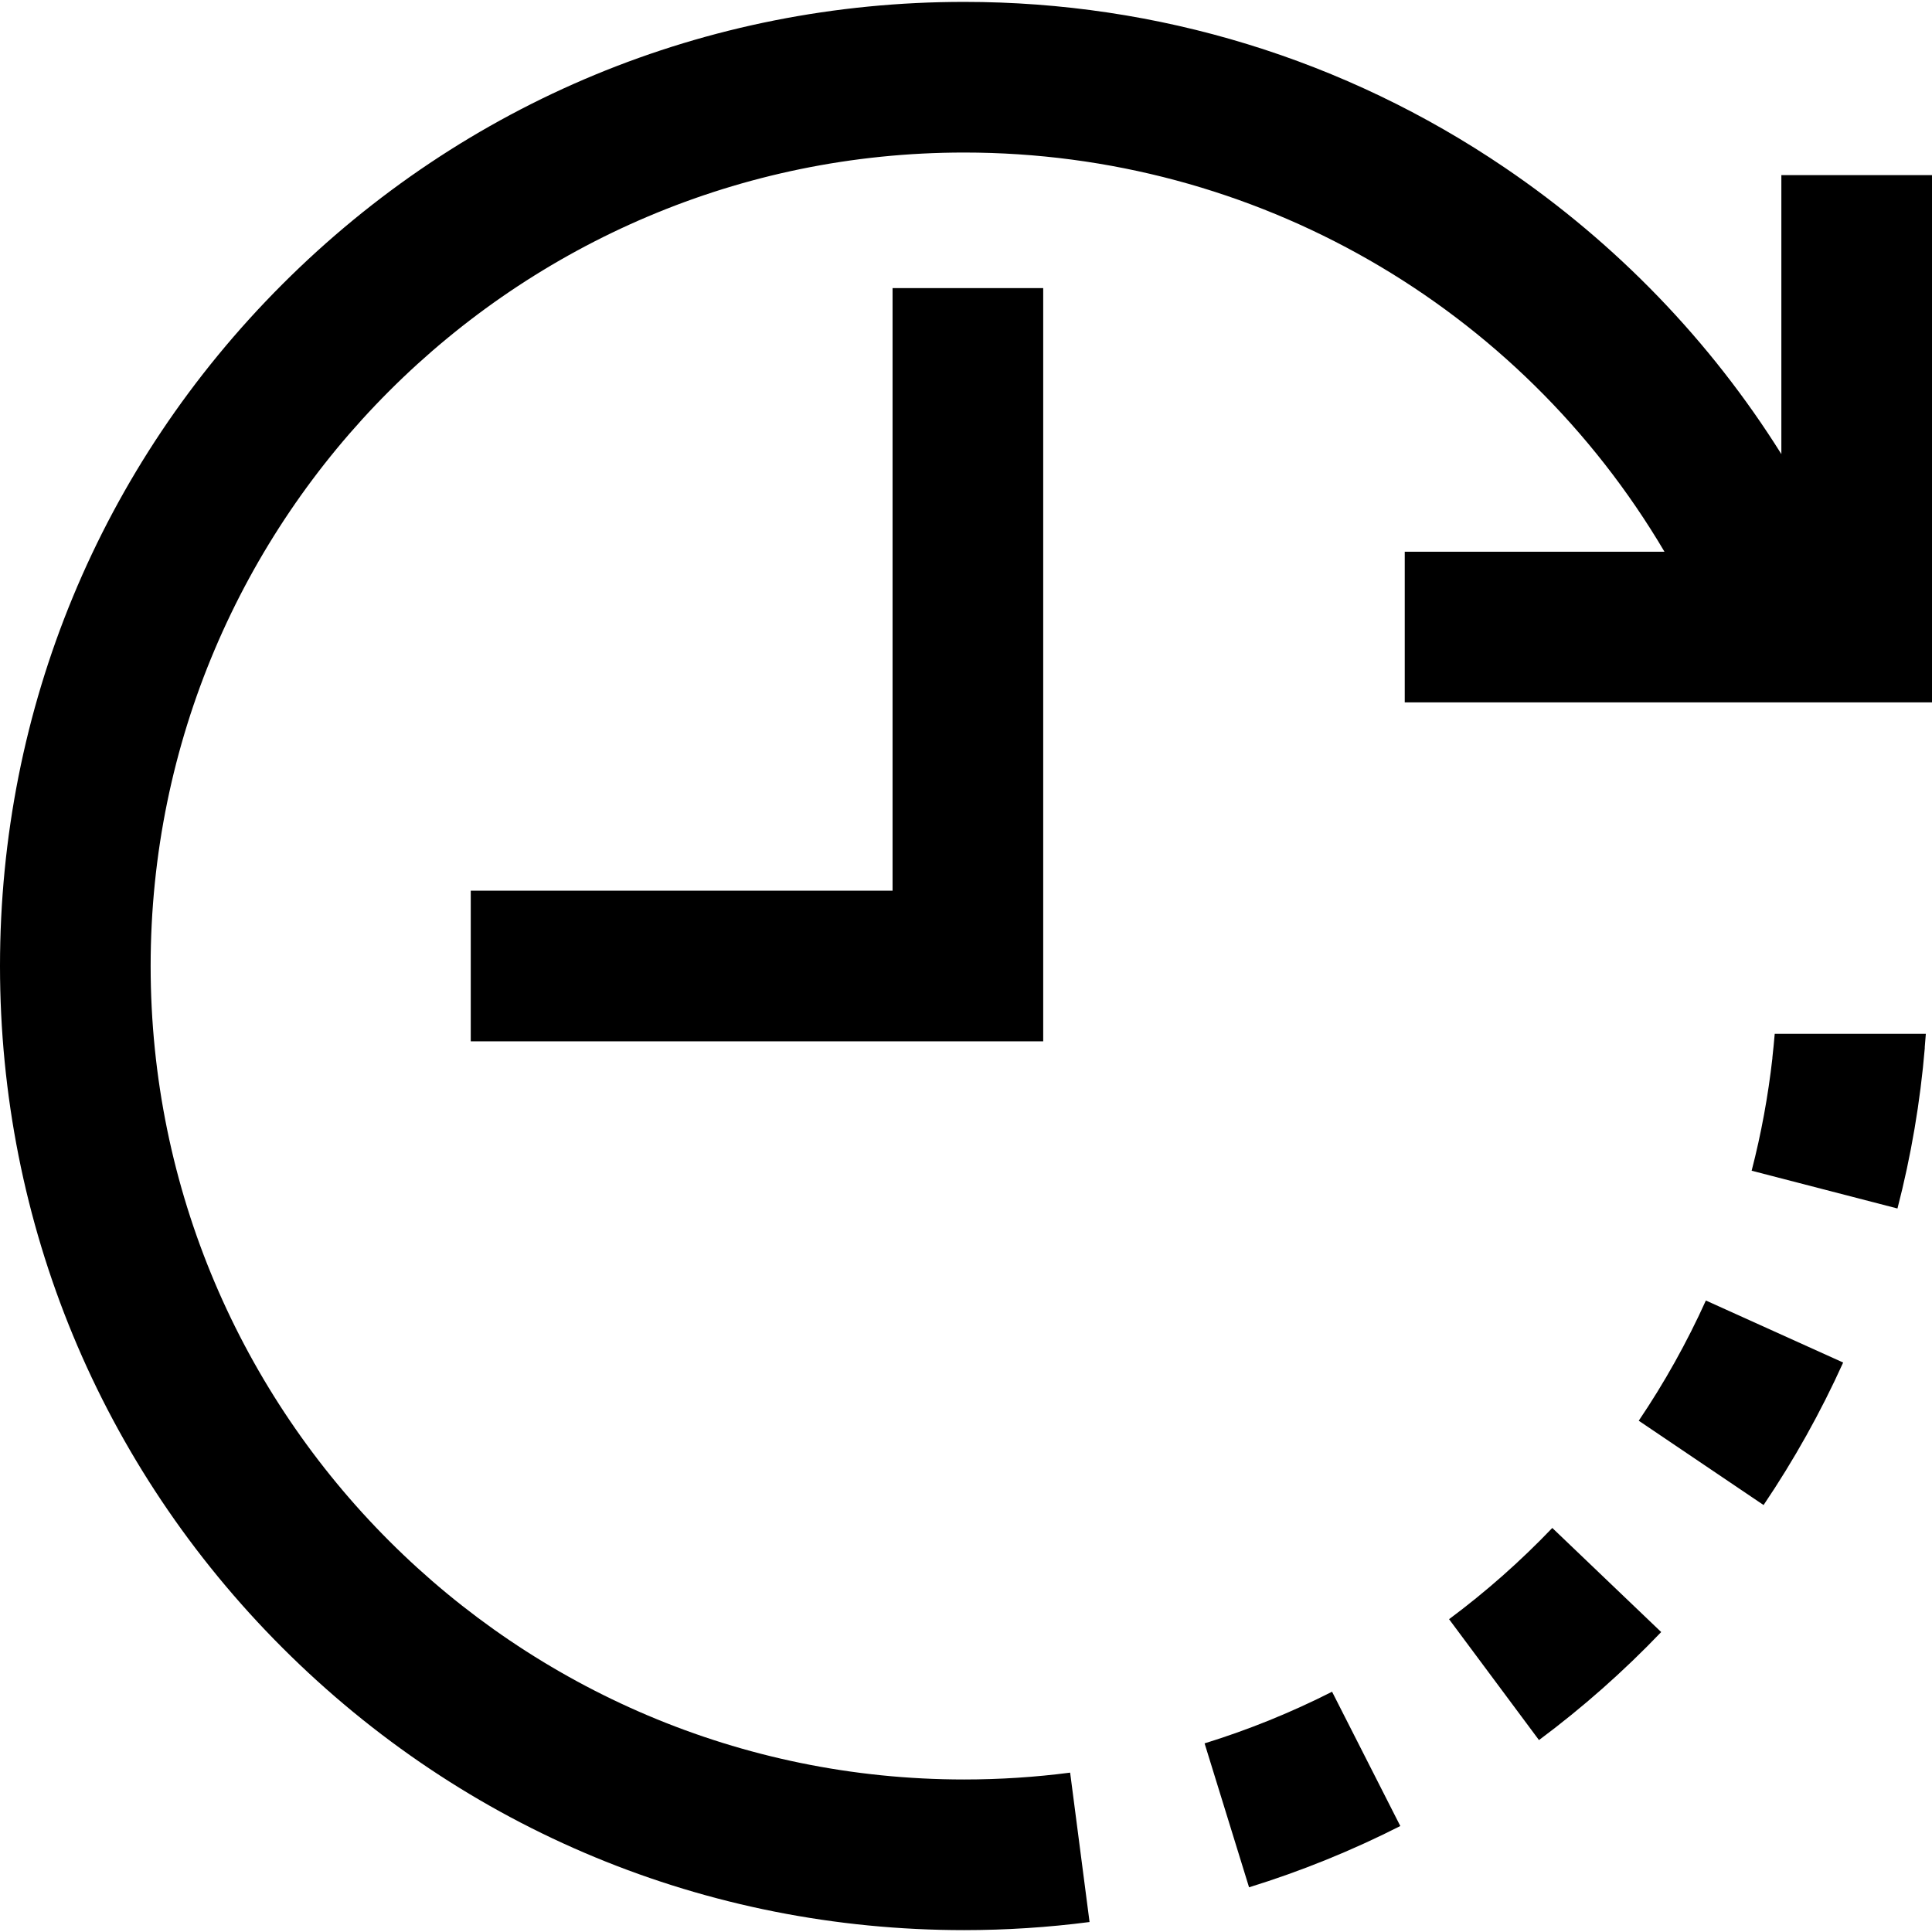
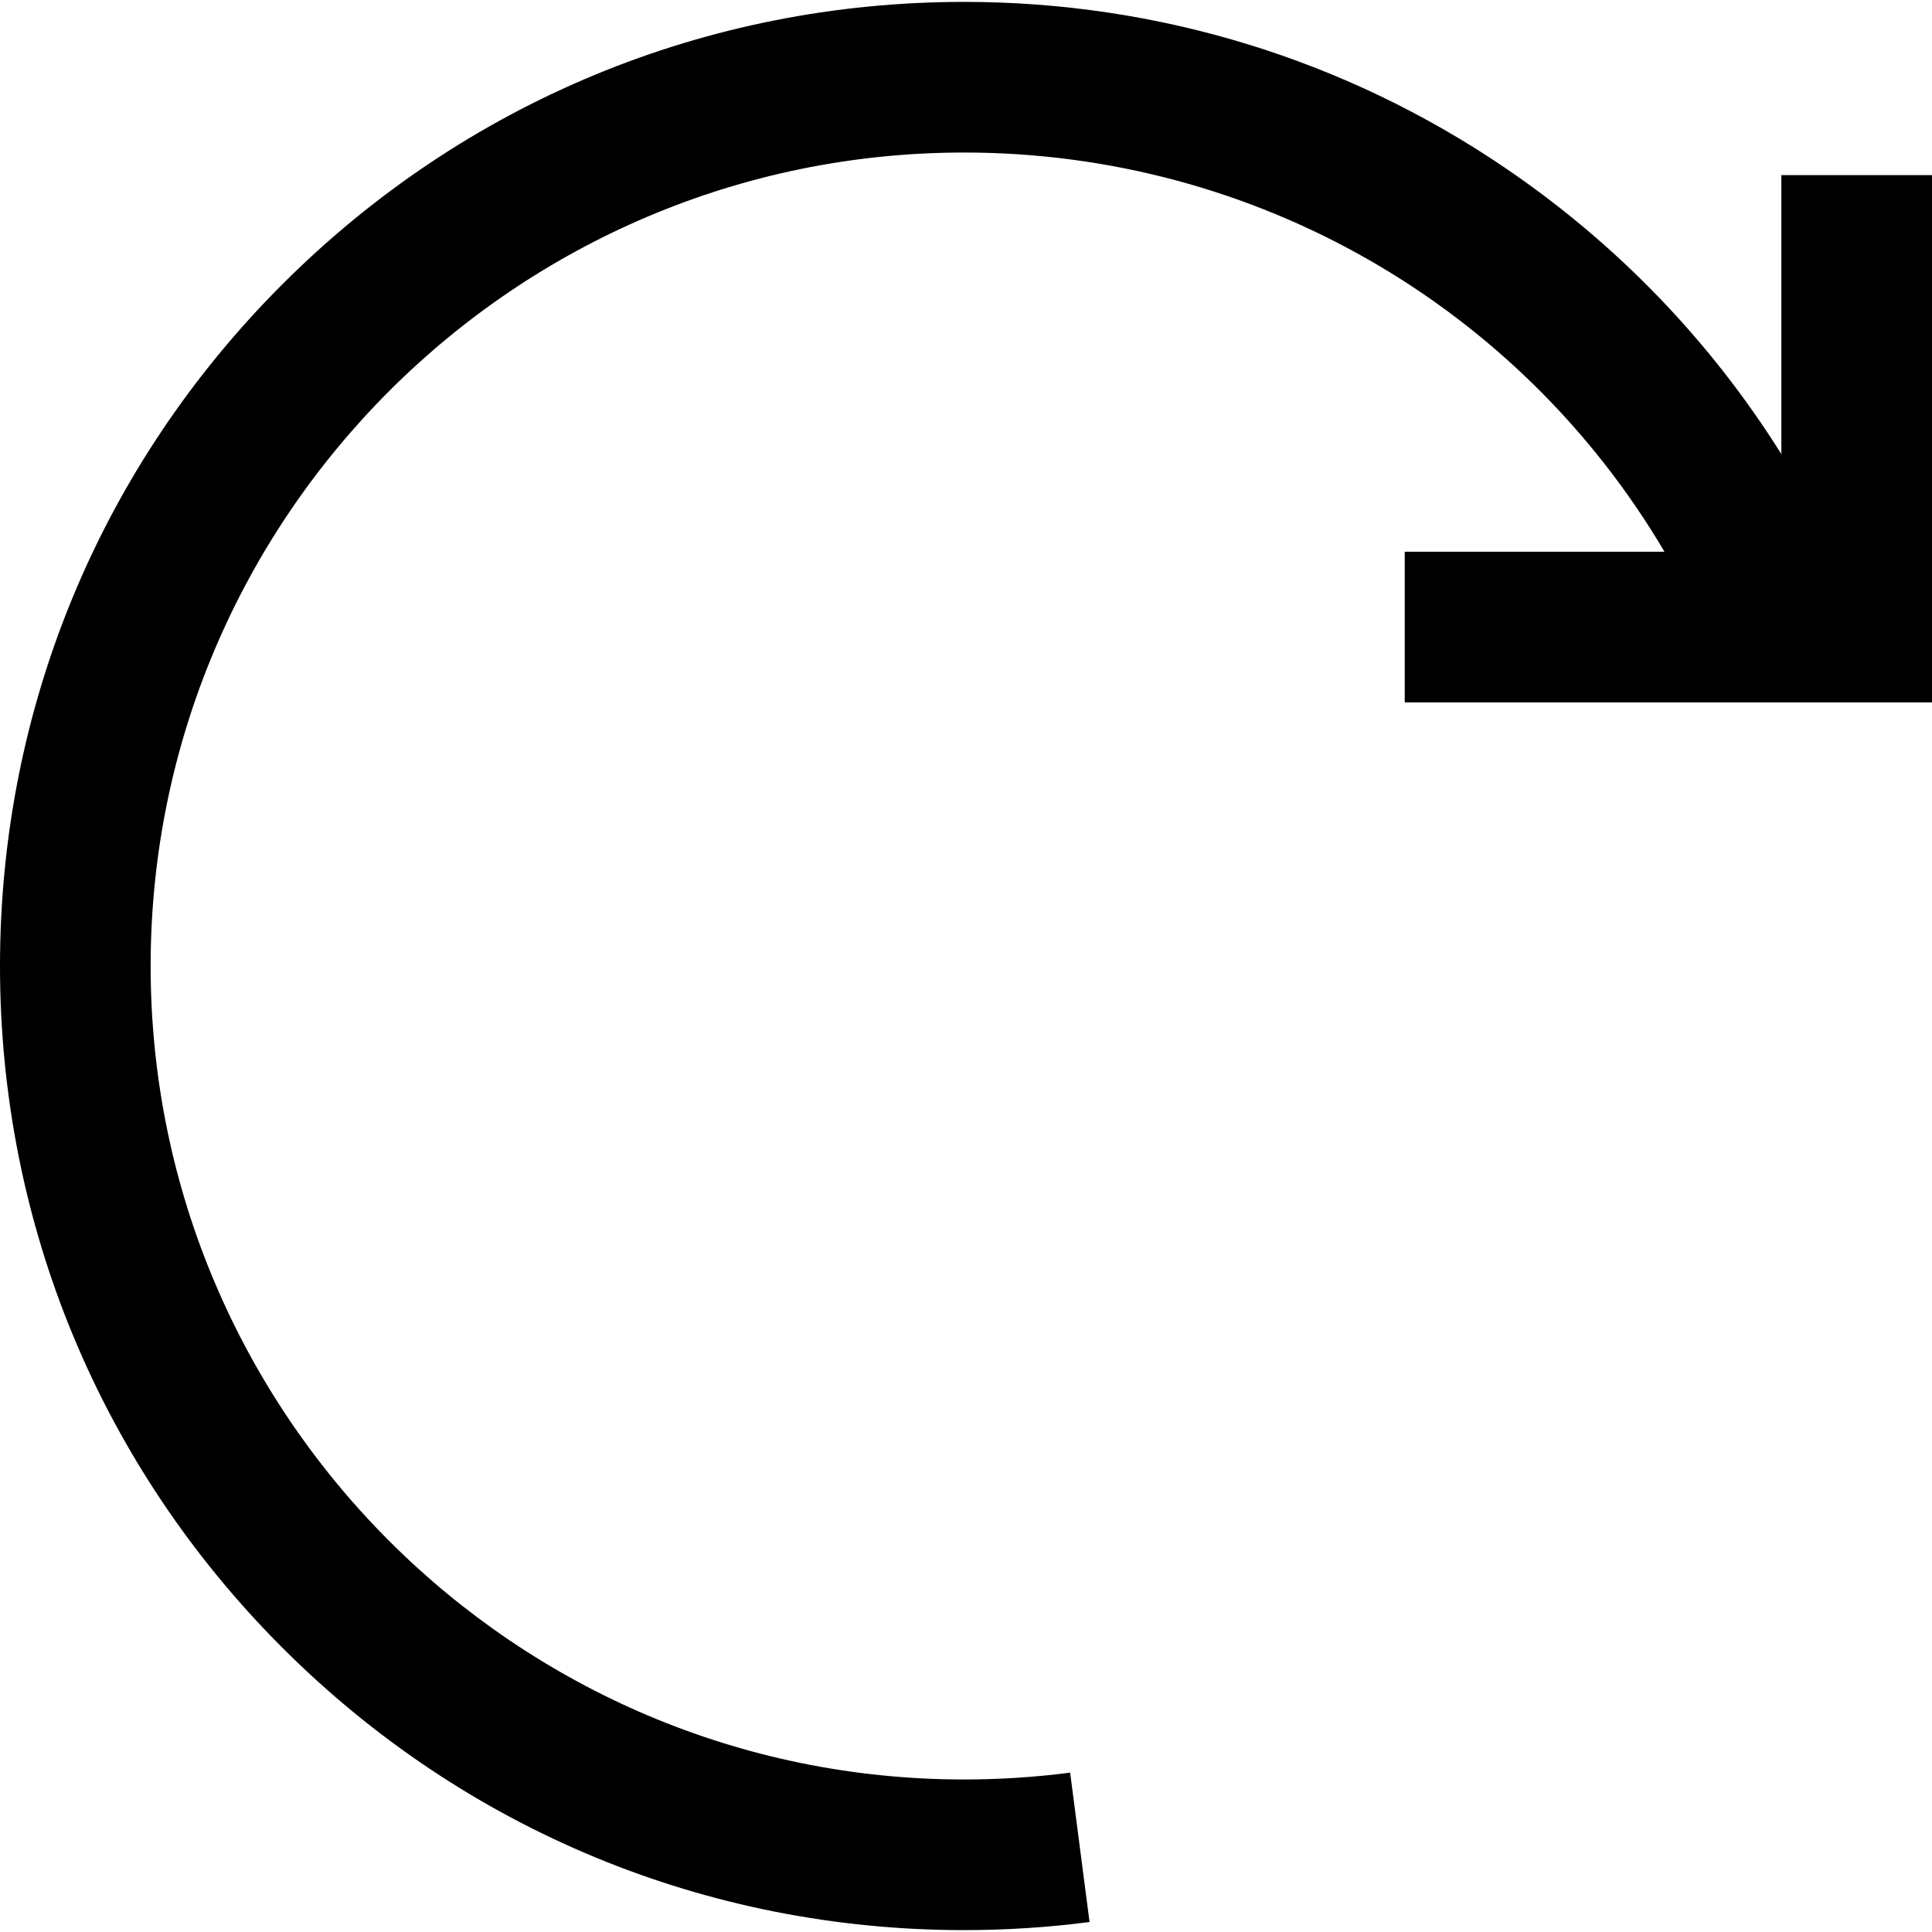
<svg xmlns="http://www.w3.org/2000/svg" width="181" height="181" viewBox="0 0 181 181" fill="none">
-   <path d="M135.756 151.694L144.179 163.019C148.259 159.984 152.111 156.579 155.629 152.899L145.427 143.147C142.455 146.256 139.202 149.132 135.756 151.694Z" fill="black" />
-   <path d="M112.852 163.328L117.018 176.812C121.877 175.311 126.645 173.38 131.188 171.072L124.795 158.49C120.965 160.435 116.947 162.063 112.852 163.328Z" fill="black" />
-   <path d="M153.526 133.101L165.221 141C168.074 136.776 170.583 132.284 172.677 127.649L159.815 121.839C158.049 125.747 155.934 129.536 153.526 133.101Z" fill="black" />
-   <path d="M83.62 83.444H44.103V97.557H97.733V26.991H83.62V83.444Z" fill="black" />
  <path d="M166.887 16.406V42.542C160.251 31.951 151.463 22.821 140.976 15.706C126.001 5.546 108.486 0.177 90.324 0.177C66.197 0.177 43.515 9.572 26.455 26.631C9.395 43.692 0 66.374 0 90.5C0 114.626 9.395 137.308 26.455 154.369C43.515 171.428 66.197 180.824 90.324 180.824C94.251 180.824 98.205 180.568 102.075 180.065L100.256 166.07C96.987 166.495 93.646 166.711 90.324 166.711C48.301 166.711 14.113 132.523 14.113 90.5C14.113 48.477 48.301 14.29 90.324 14.29C117.6 14.29 142.353 28.676 155.938 51.689H131.604V65.802H181V16.406H166.887Z" fill="black" />
-   <path d="M166.266 96.851C166.203 97.604 166.128 98.353 166.044 99.099L166.051 99.1C165.649 102.671 164.999 106.221 164.103 109.679L177.765 113.218C179.039 108.301 179.902 103.23 180.328 98.147L180.318 98.146C180.355 97.715 180.393 97.284 180.423 96.851H166.266Z" fill="black" />
</svg>